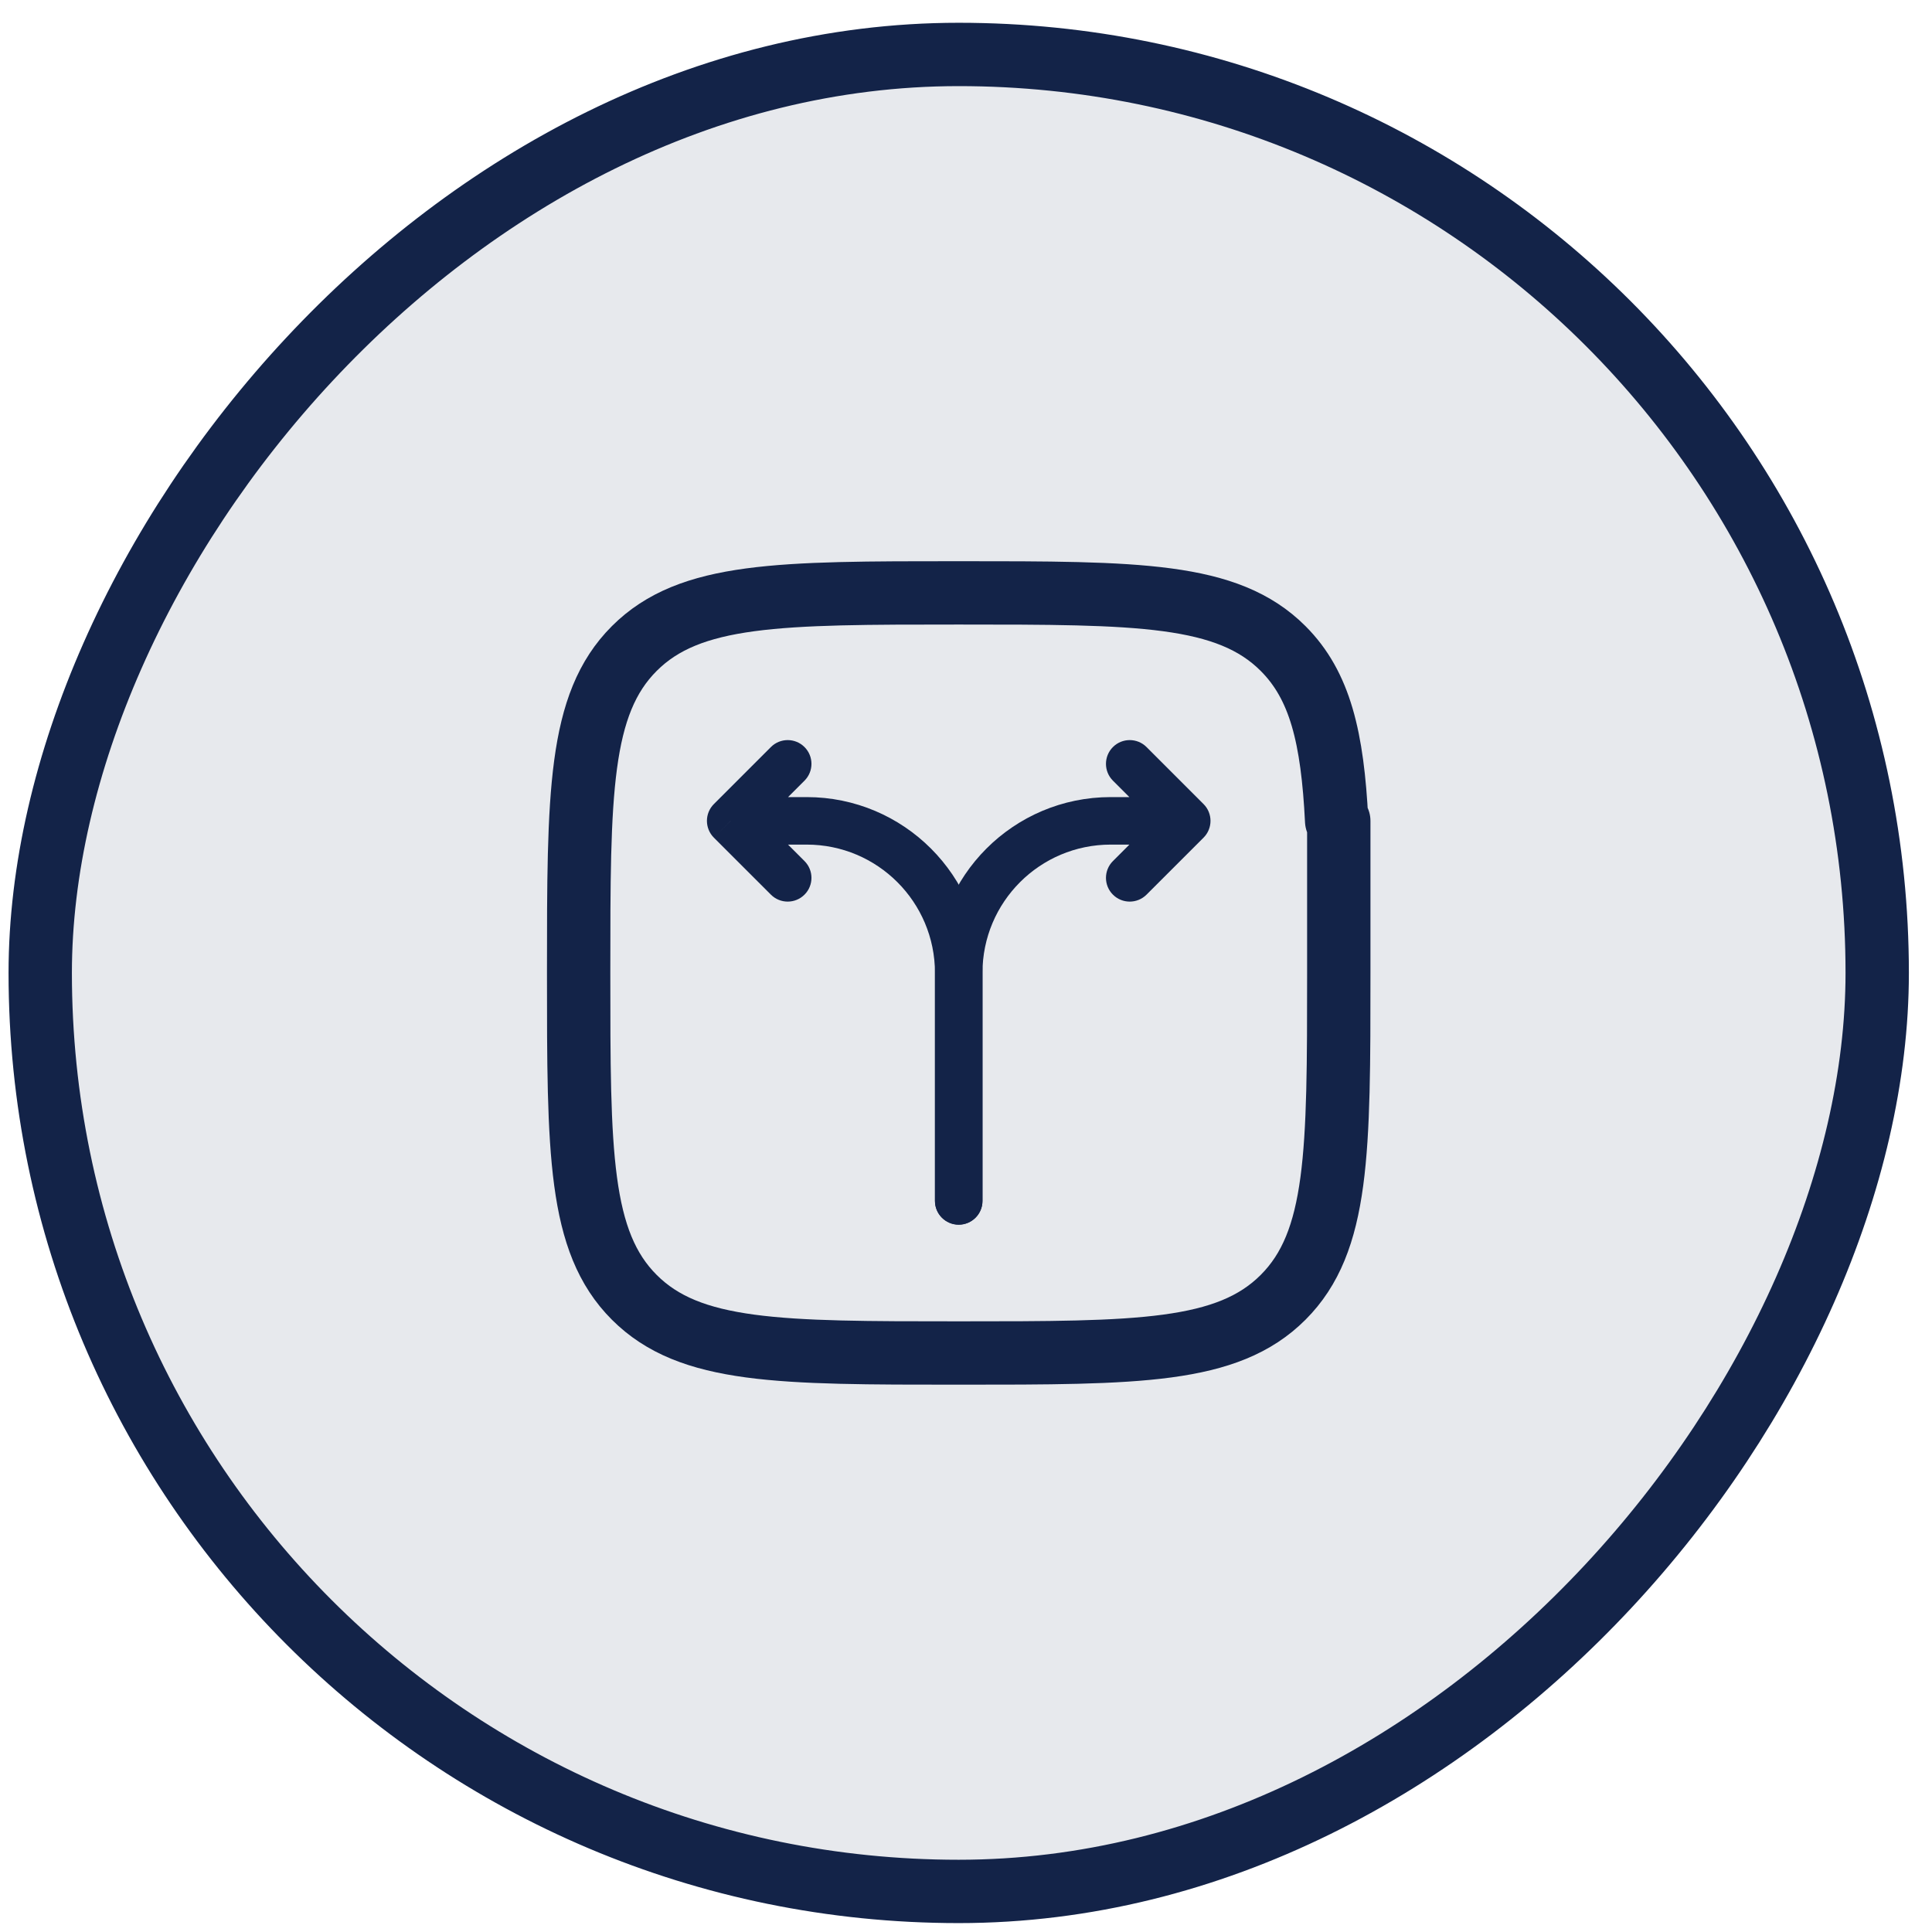
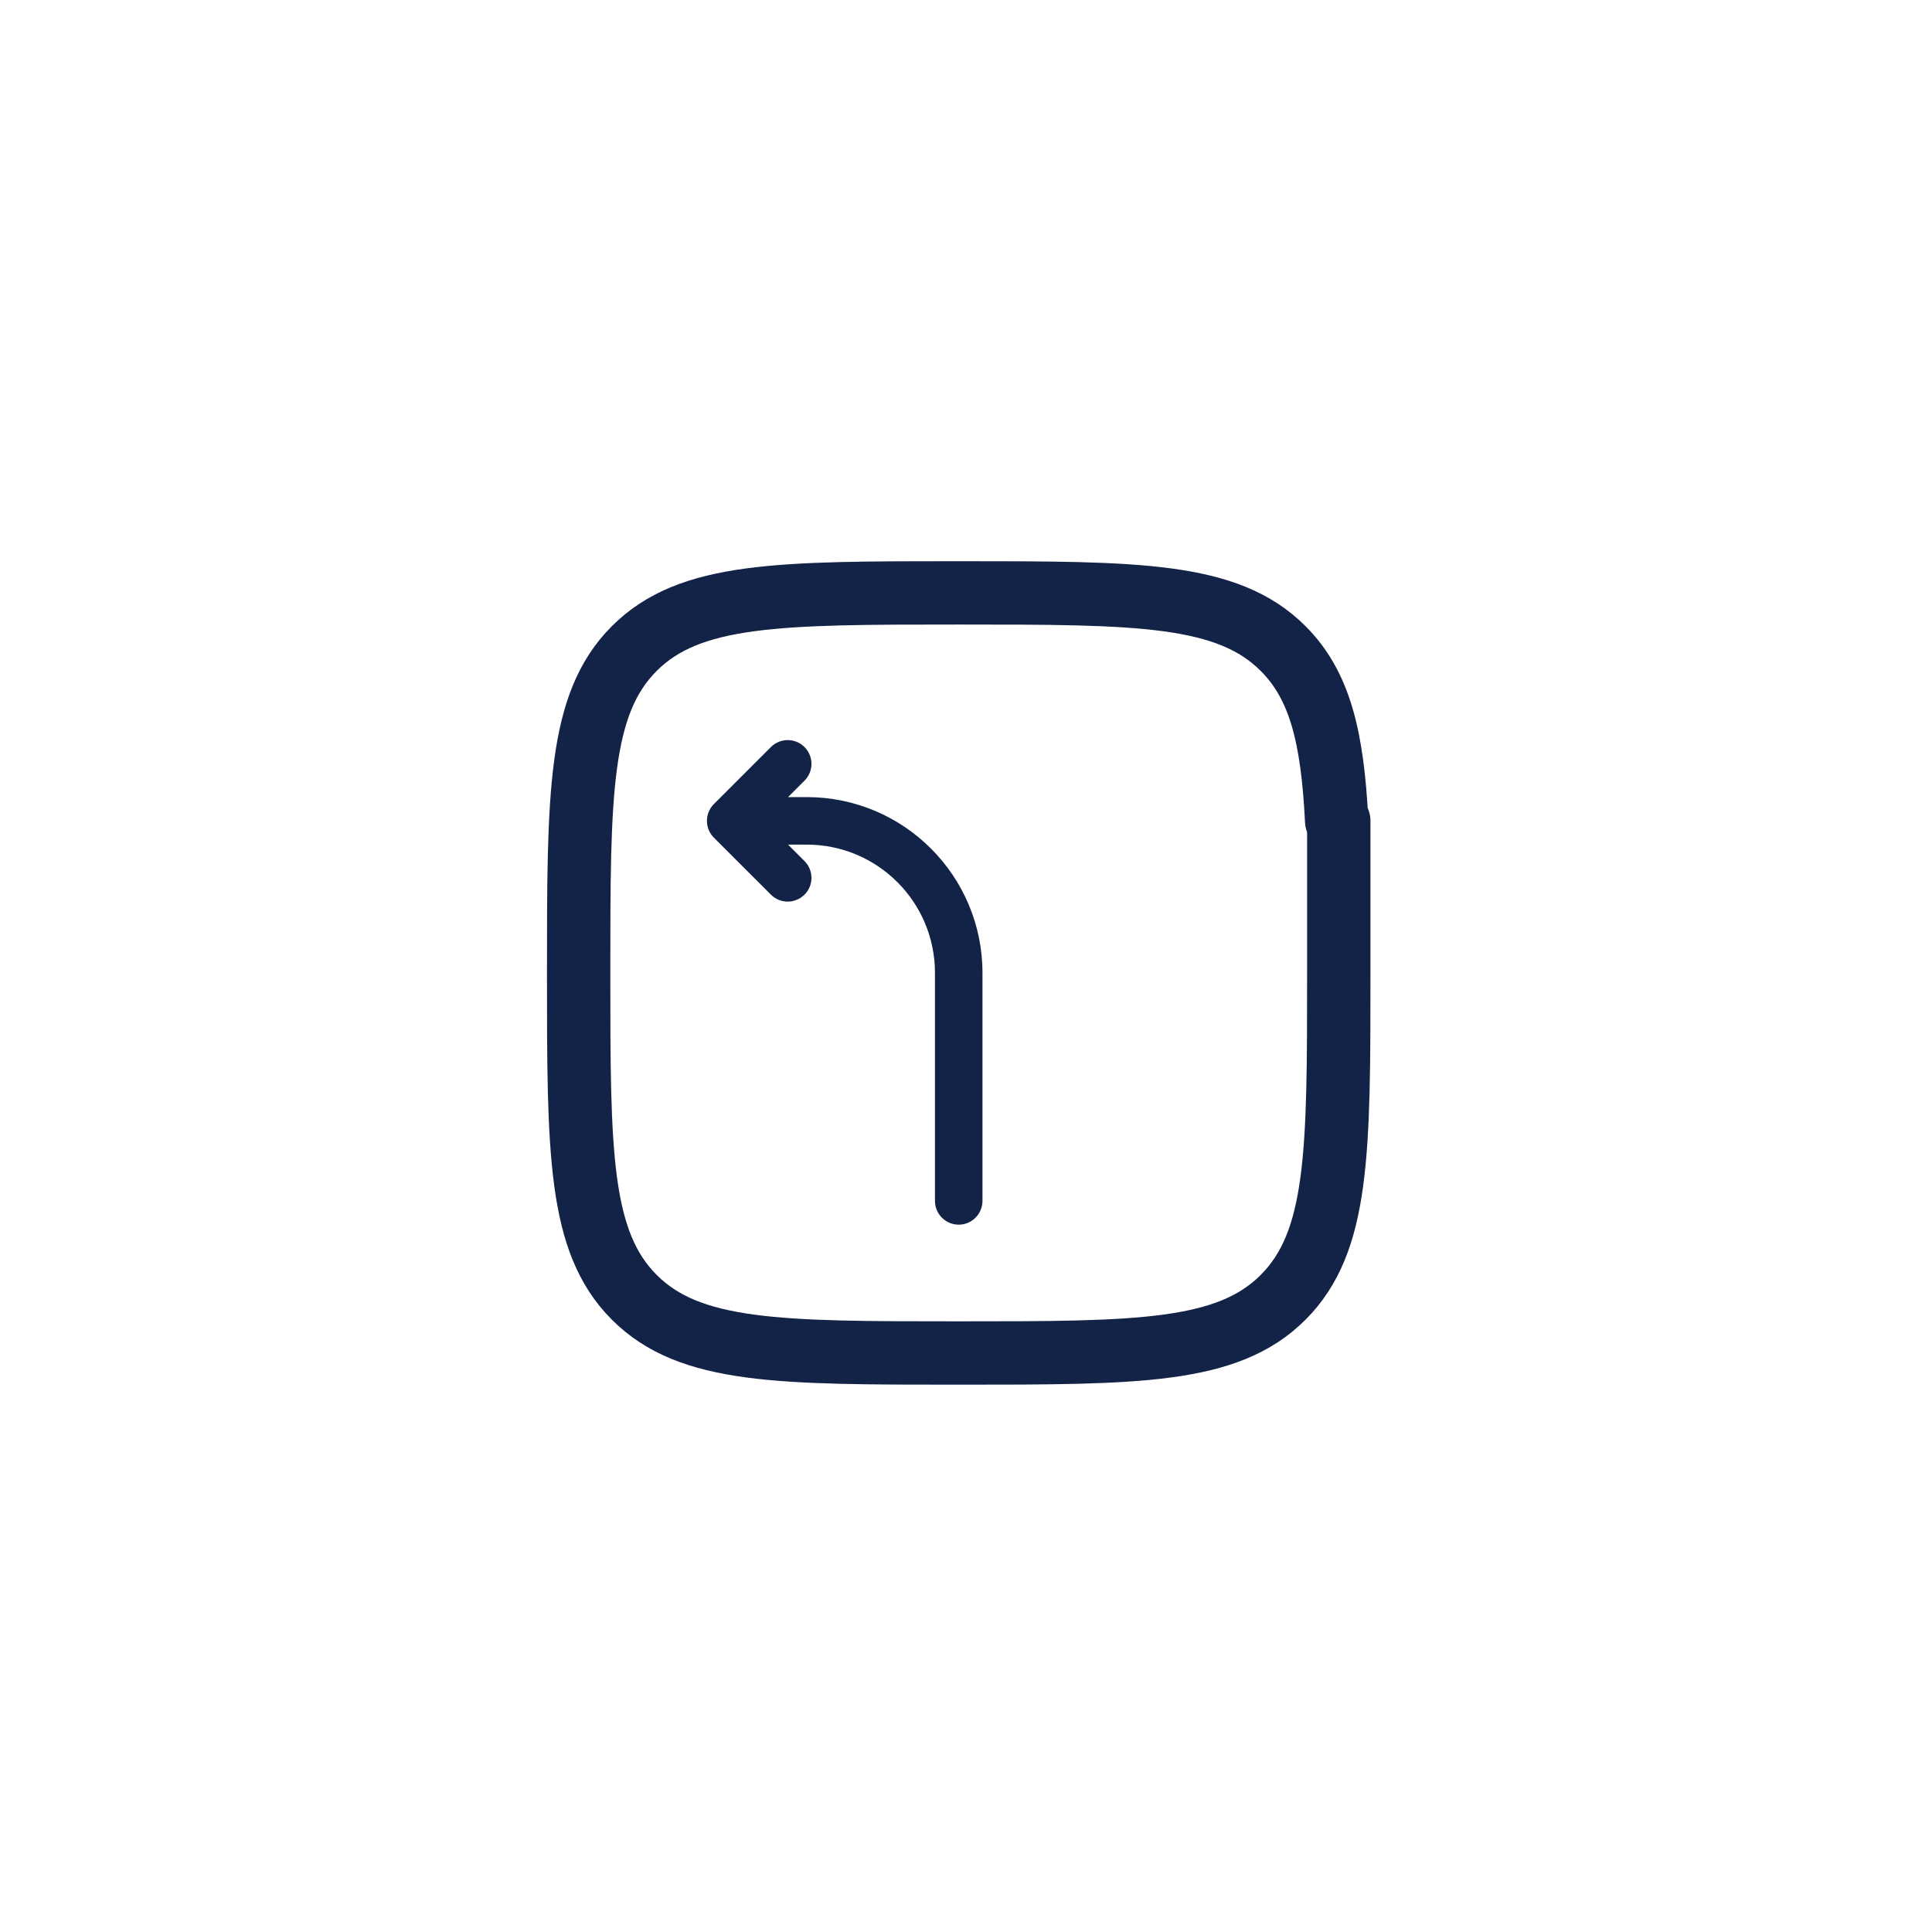
<svg xmlns="http://www.w3.org/2000/svg" width="61" height="61" viewBox="0 0 61 61" fill="none">
-   <rect x="-1" y="1" width="58" height="58" rx="29" transform="matrix(-1 0 0 1 58.27 0.719)" fill="#132348" fill-opacity="0.1" stroke="#132348" stroke-width="2" />
-   <path d="M29.52 37.917C29.52 38.331 29.855 38.667 30.27 38.667C30.684 38.667 31.02 38.331 31.02 37.917H29.52ZM37.469 25.917L38 26.448C38.293 26.155 38.293 25.68 38 25.387L37.469 25.917ZM36.2 23.587C35.907 23.294 35.432 23.294 35.139 23.587C34.846 23.88 34.846 24.355 35.139 24.648L36.2 23.587ZM35.139 27.187C34.846 27.48 34.846 27.955 35.139 28.247C35.432 28.54 35.907 28.54 36.2 28.247L35.139 27.187ZM31.02 37.917V30.717H29.52V37.917H31.02ZM35.069 26.667H37.469V25.167H35.069V26.667ZM38 25.387L36.2 23.587L35.139 24.648L36.939 26.448L38 25.387ZM36.939 25.387L35.139 27.187L36.2 28.247L38 26.448L36.939 25.387ZM31.02 30.717C31.02 28.48 32.833 26.667 35.069 26.667V25.167C32.004 25.167 29.52 27.652 29.52 30.717H31.02Z" fill="#132348" />
  <path d="M29.52 37.917C29.52 38.331 29.856 38.667 30.27 38.667C30.684 38.667 31.02 38.331 31.02 37.917H29.52ZM23.07 25.917L22.54 25.387C22.247 25.68 22.247 26.155 22.54 26.448L23.07 25.917ZM25.401 24.648C25.694 24.355 25.694 23.88 25.401 23.587C25.108 23.294 24.633 23.294 24.34 23.587L25.401 24.648ZM24.34 28.247C24.633 28.54 25.108 28.54 25.401 28.247C25.694 27.955 25.694 27.48 25.401 27.187L24.34 28.247ZM31.02 37.917V30.717H29.52V37.917H31.02ZM25.47 25.167H23.07V26.667H25.47V25.167ZM23.601 26.448L25.401 24.648L24.34 23.587L22.54 25.387L23.601 26.448ZM22.54 26.448L24.34 28.247L25.401 27.187L23.601 25.387L22.54 26.448ZM31.02 30.717C31.02 27.652 28.535 25.167 25.47 25.167V26.667C27.707 26.667 29.52 28.48 29.52 30.717H31.02Z" fill="#132348" />
  <path d="M42.203 25.919C42.072 23.287 41.681 21.645 40.512 20.476C38.755 18.719 35.926 18.719 30.27 18.719C24.613 18.719 21.784 18.719 20.027 20.476C18.27 22.233 18.27 25.062 18.27 30.719C18.27 36.376 18.27 39.204 20.027 40.961C21.784 42.719 24.613 42.719 30.27 42.719C35.926 42.719 38.755 42.719 40.512 40.961C42.27 39.204 42.27 36.376 42.27 30.719V25.919" stroke="#132348" stroke-width="2" stroke-linecap="round" />
</svg>